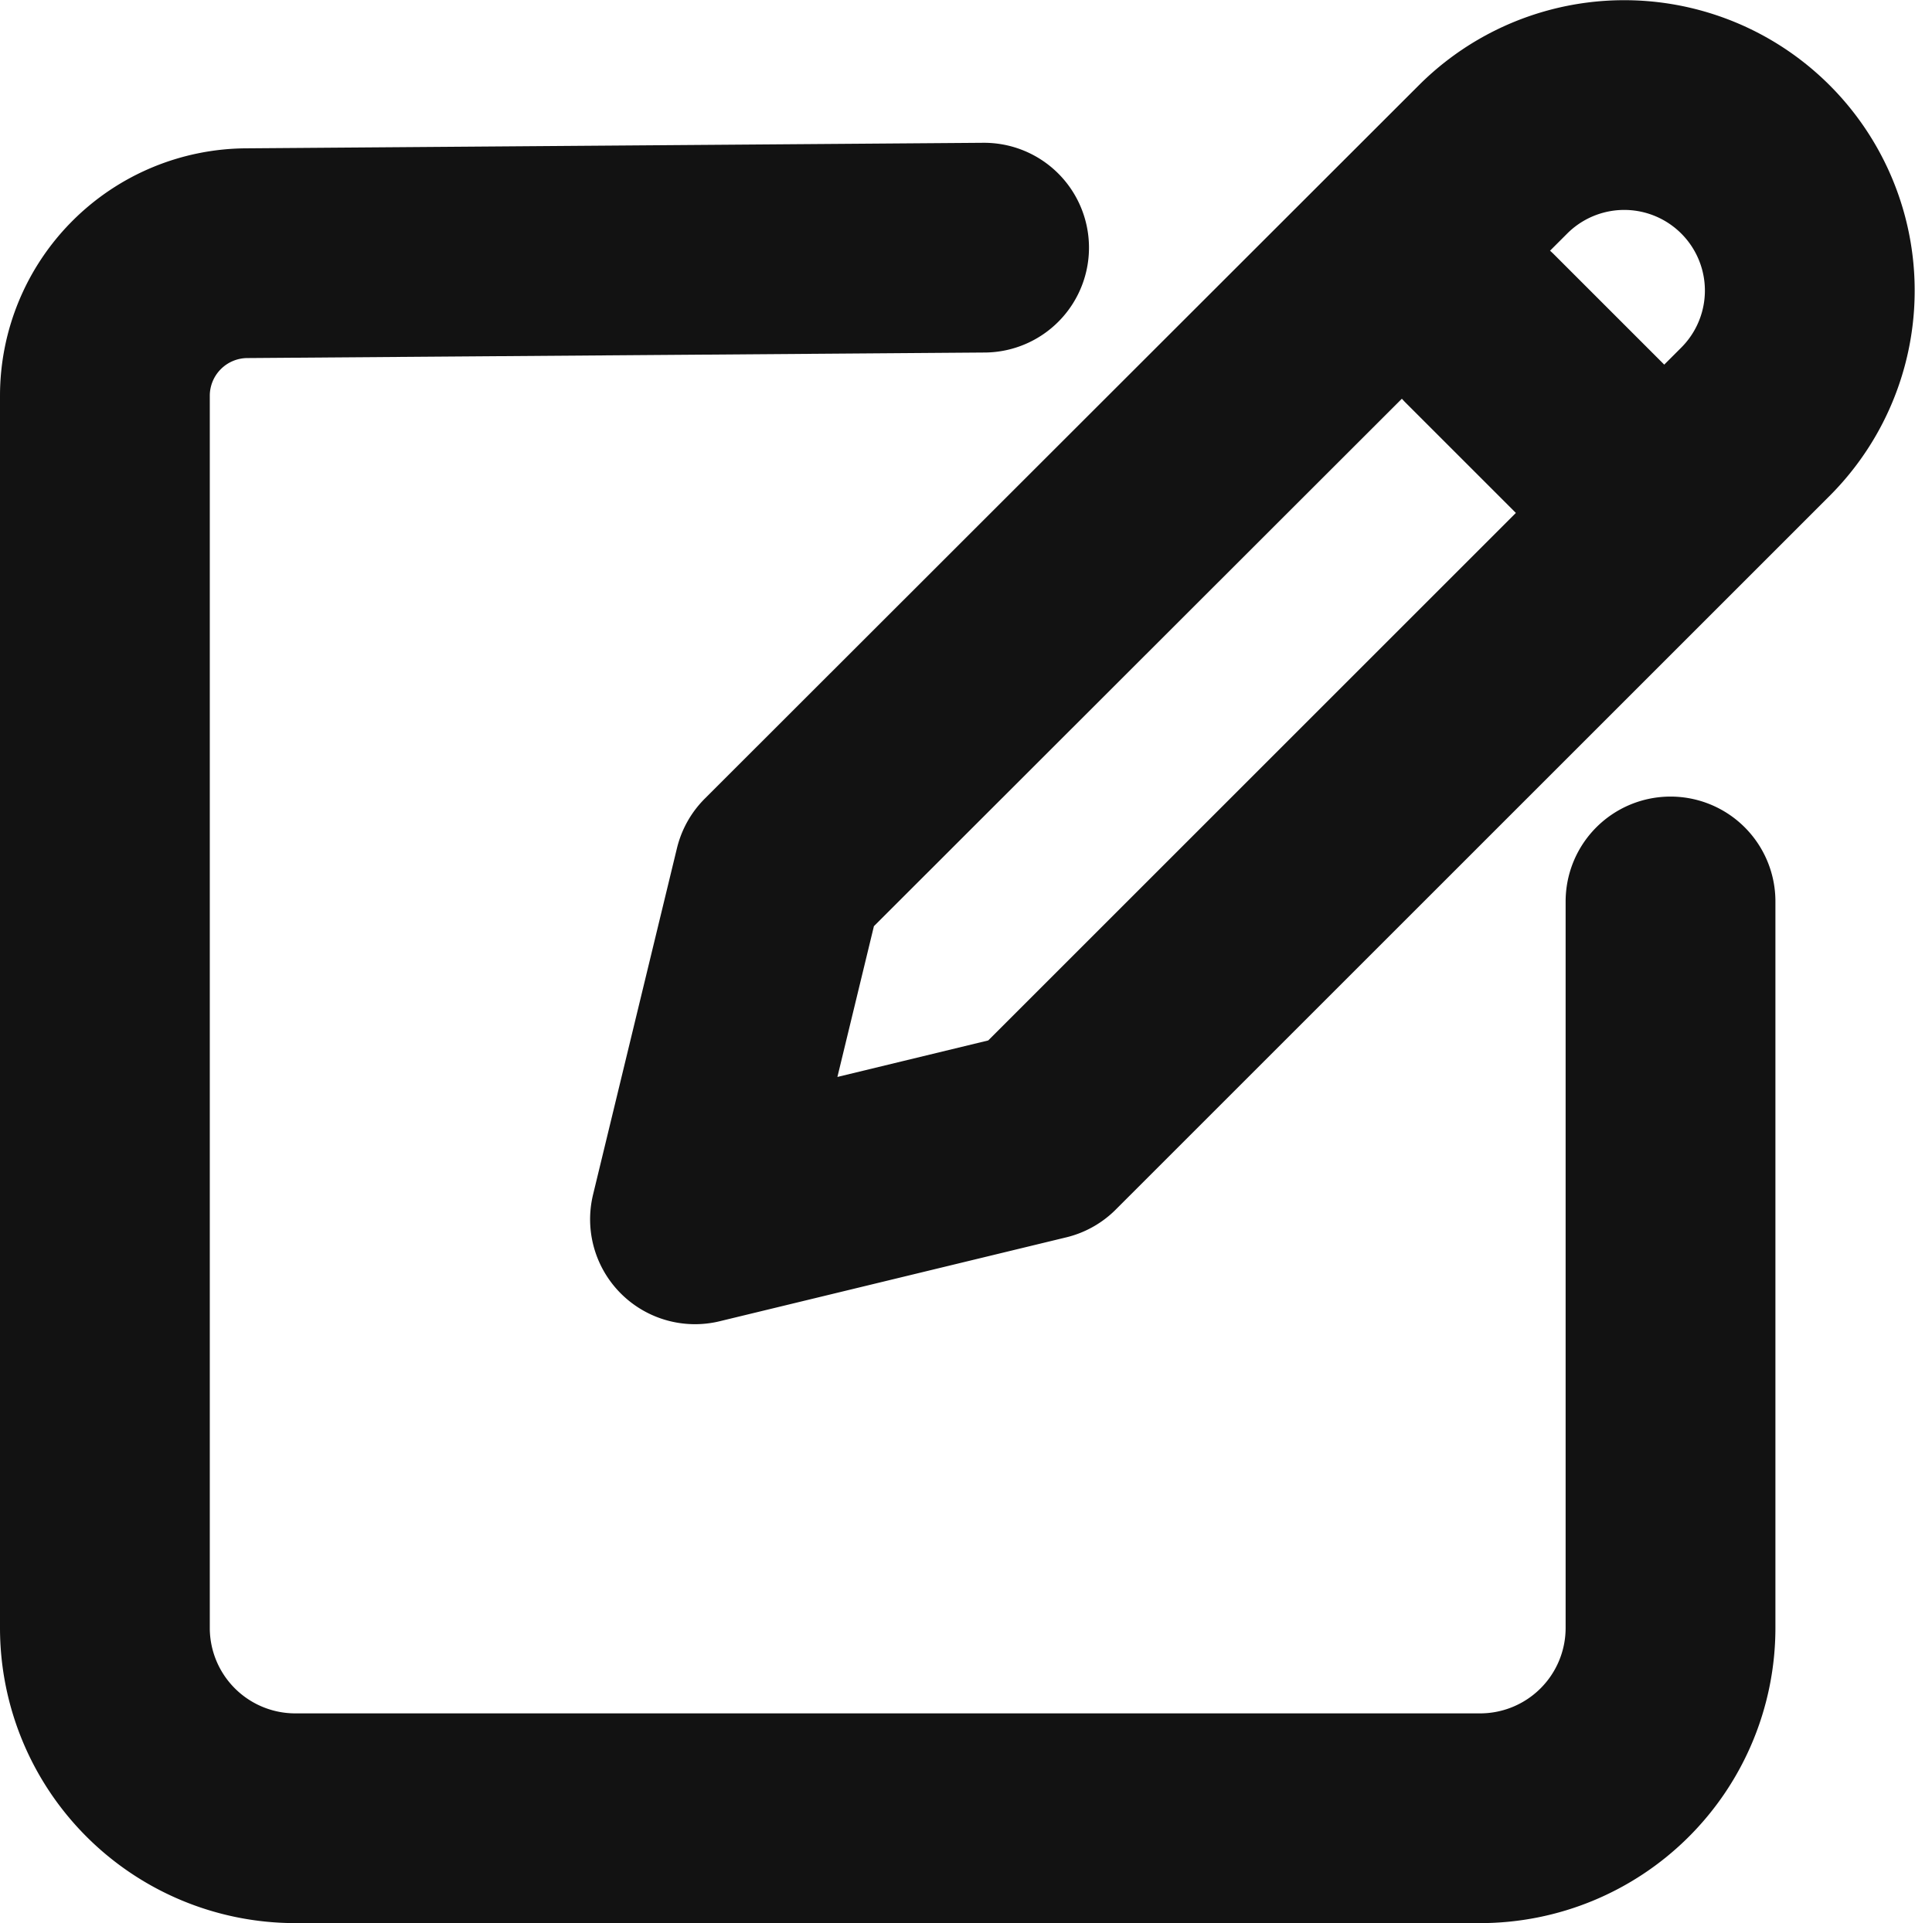
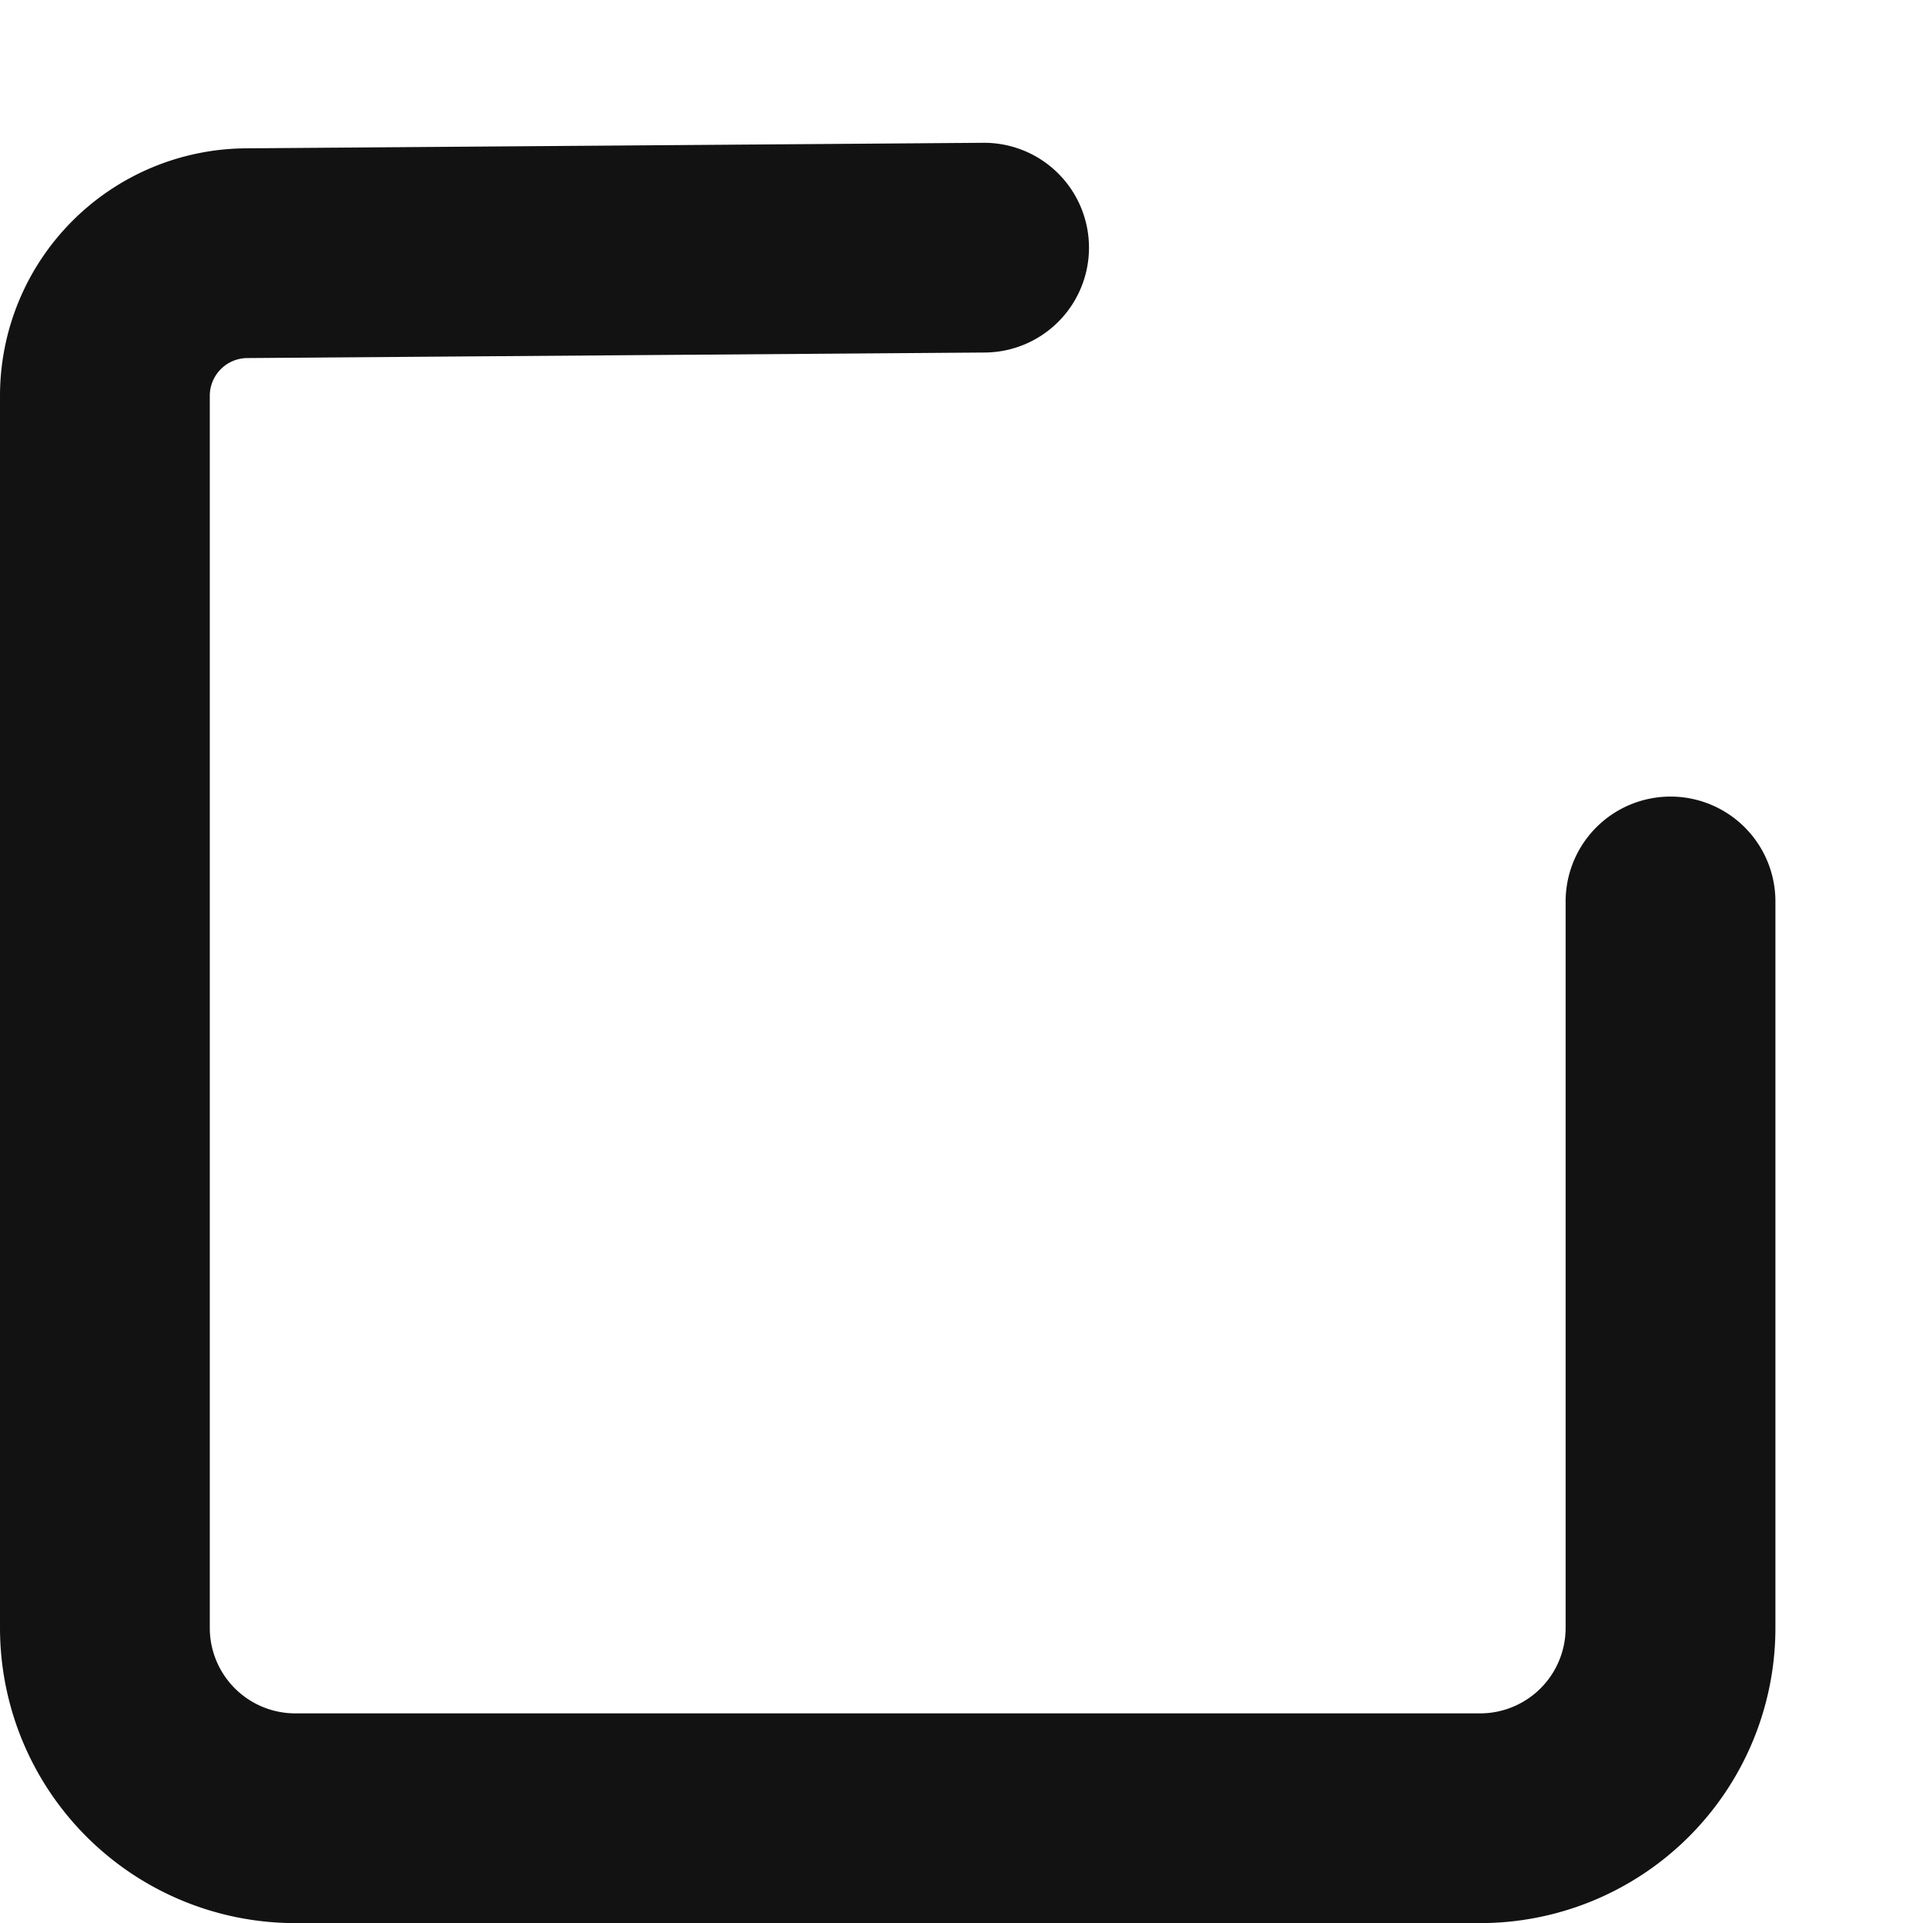
<svg xmlns="http://www.w3.org/2000/svg" width="23.023" height="22.923" viewBox="0 0 23.023 22.923">
  <g id="Group_13" data-name="Group 13" transform="translate(-15.75 -12.75)">
    <g id="Artwork_30" data-name="Artwork 30" transform="translate(17 14)">
      <g id="Group_12" data-name="Group 12">
        <g id="Group_11" data-name="Group 11" transform="translate(7.028)">
-           <path id="Path_3" data-name="Path 3" d="M15.393,11.154l-1,4.13,4.13-1,8.507-8.507a2.211,2.211,0,0,0,0-3.127h0a2.211,2.211,0,0,0-3.127,0Z" transform="translate(-14.389 -2)" fill="none" stroke="#121212" stroke-linecap="round" stroke-linejoin="round" stroke-width="2.5" />
-           <line id="Line_1" data-name="Line 1" x2="1.703" y2="1.703" transform="translate(9.355 2.665)" fill="none" stroke="#121212" stroke-linecap="round" stroke-linejoin="round" stroke-width="2.5" />
-         </g>
+           </g>
        <path id="Path_4" data-name="Path 4" d="M20.657,12.793v8.659a2.269,2.269,0,0,1-2.269,2.269H4.269A2.269,2.269,0,0,1,2,21.452V6.766a1.7,1.7,0,0,1,1.7-1.7L12.477,5" transform="translate(-2 -3.298)" fill="none" stroke="#121212" stroke-linecap="round" stroke-linejoin="round" stroke-width="2.5" />
      </g>
    </g>
  </g>
</svg>